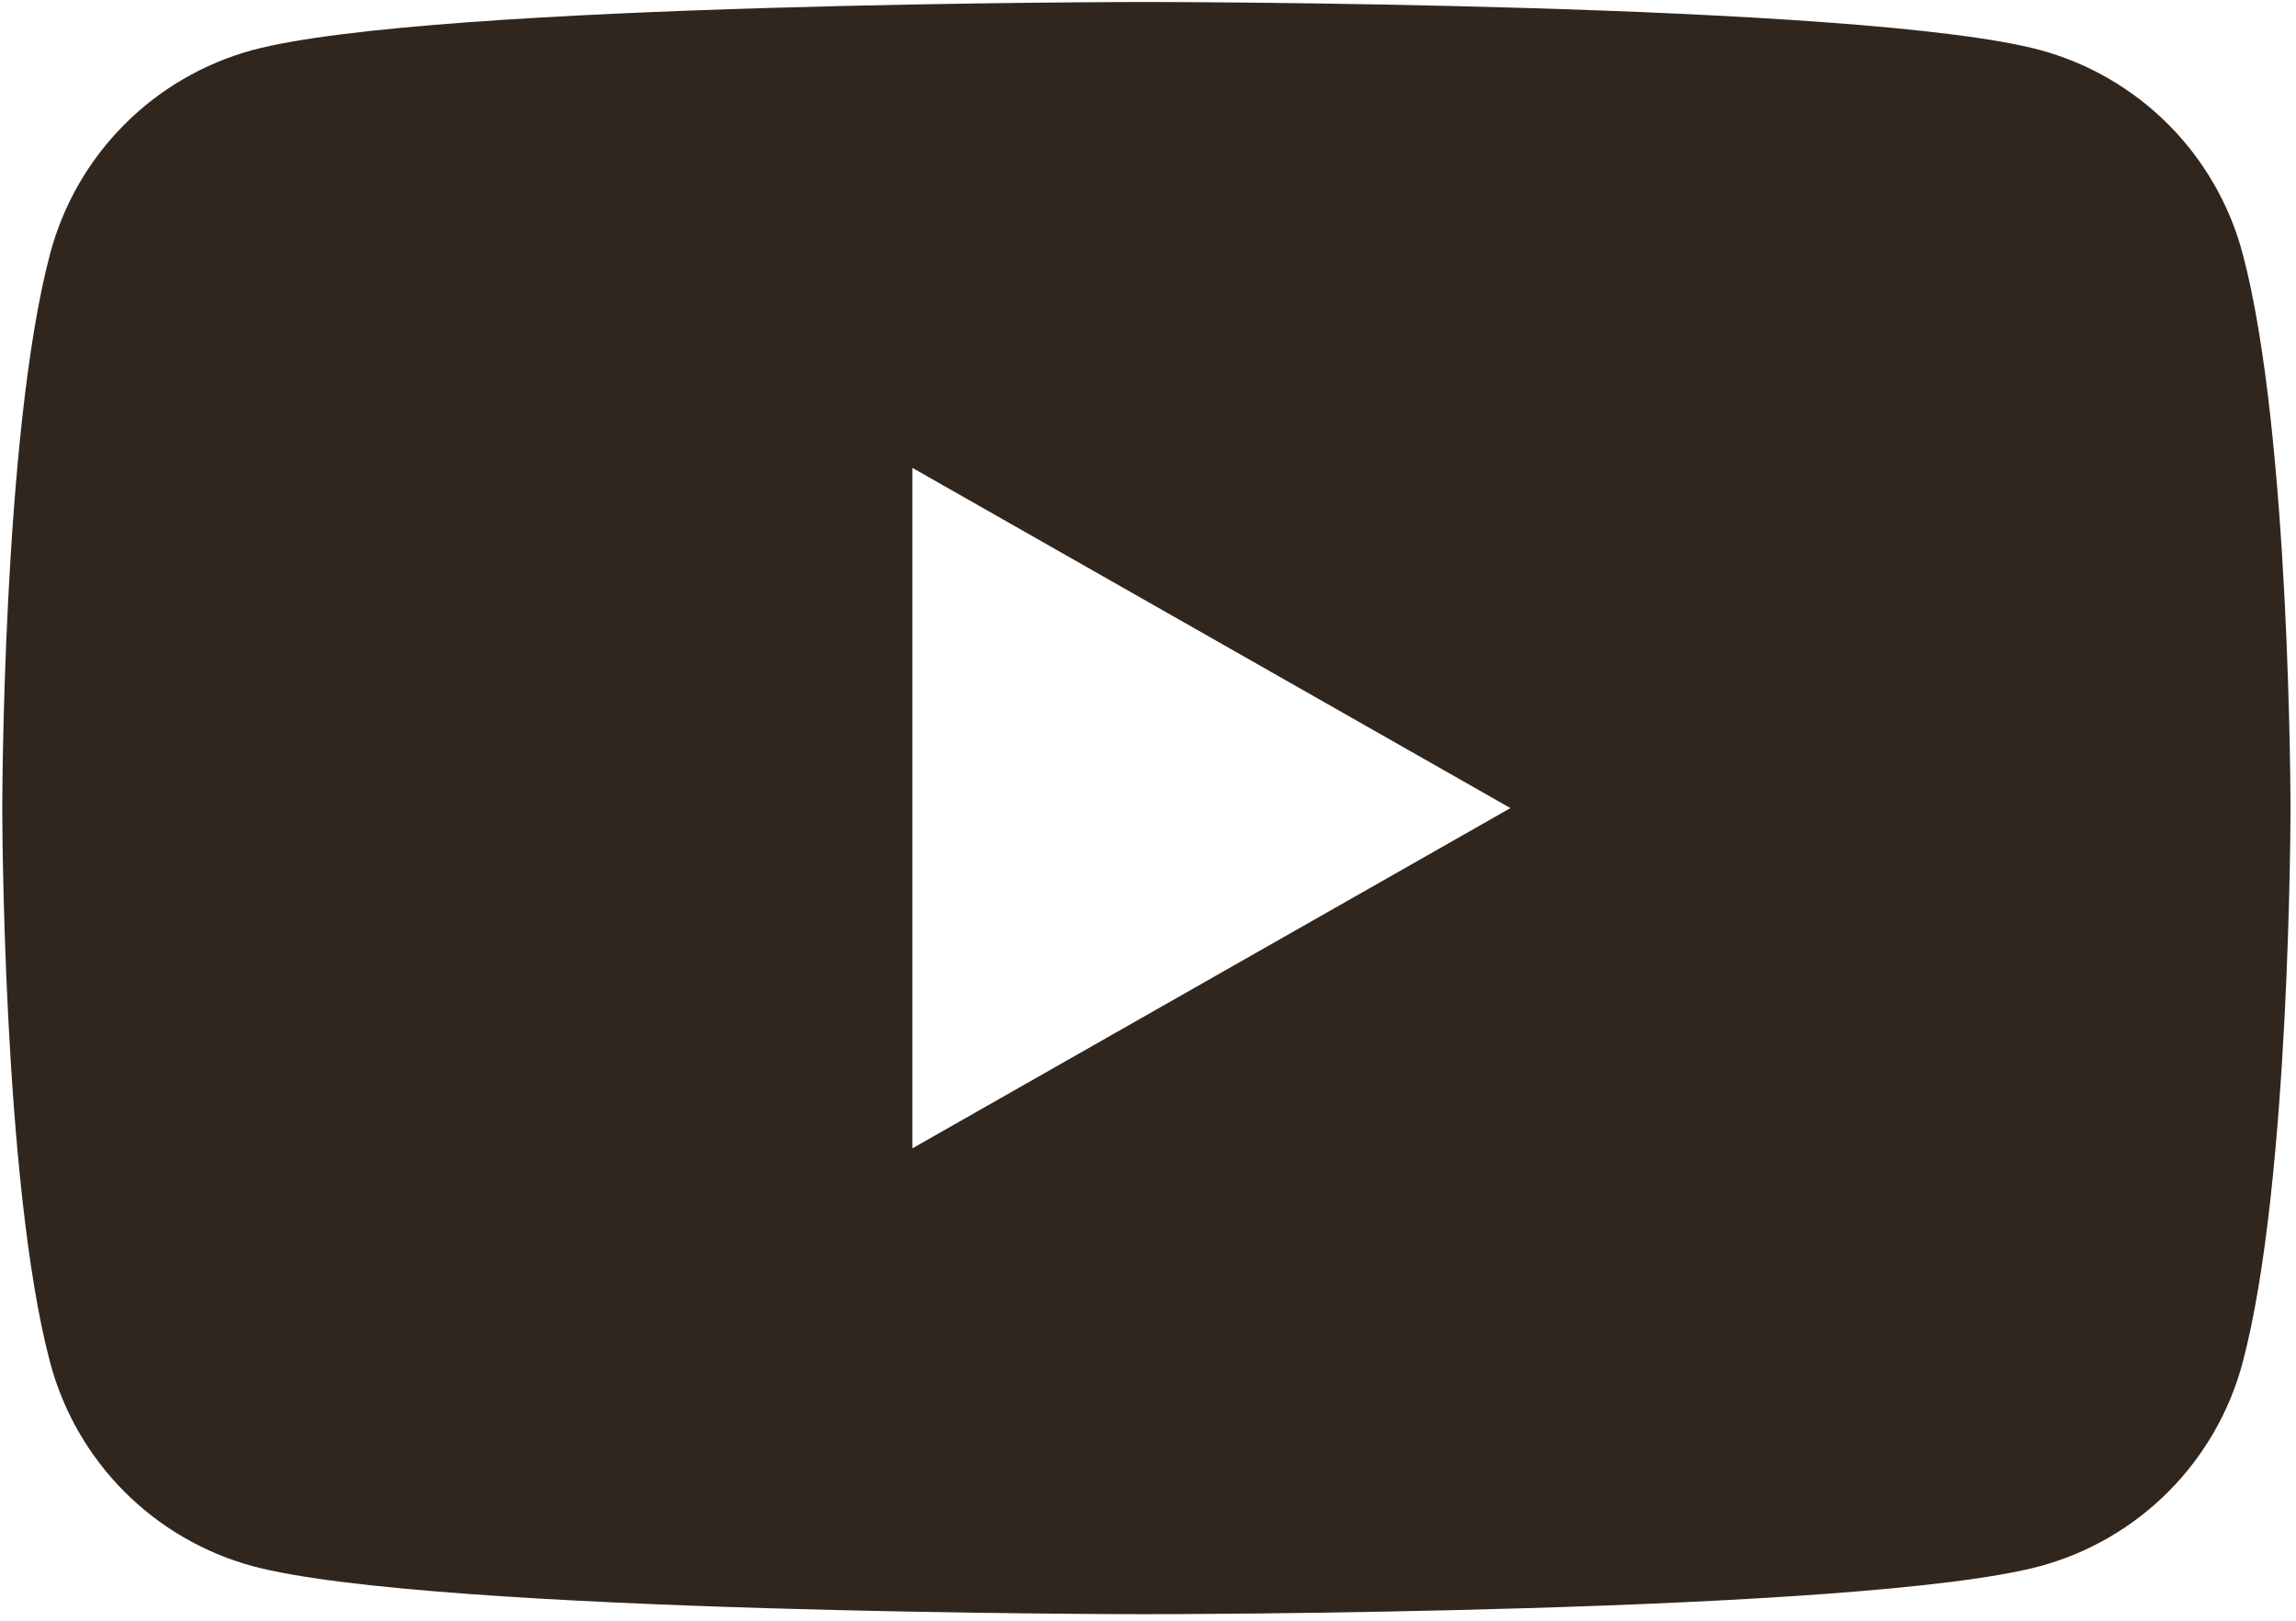
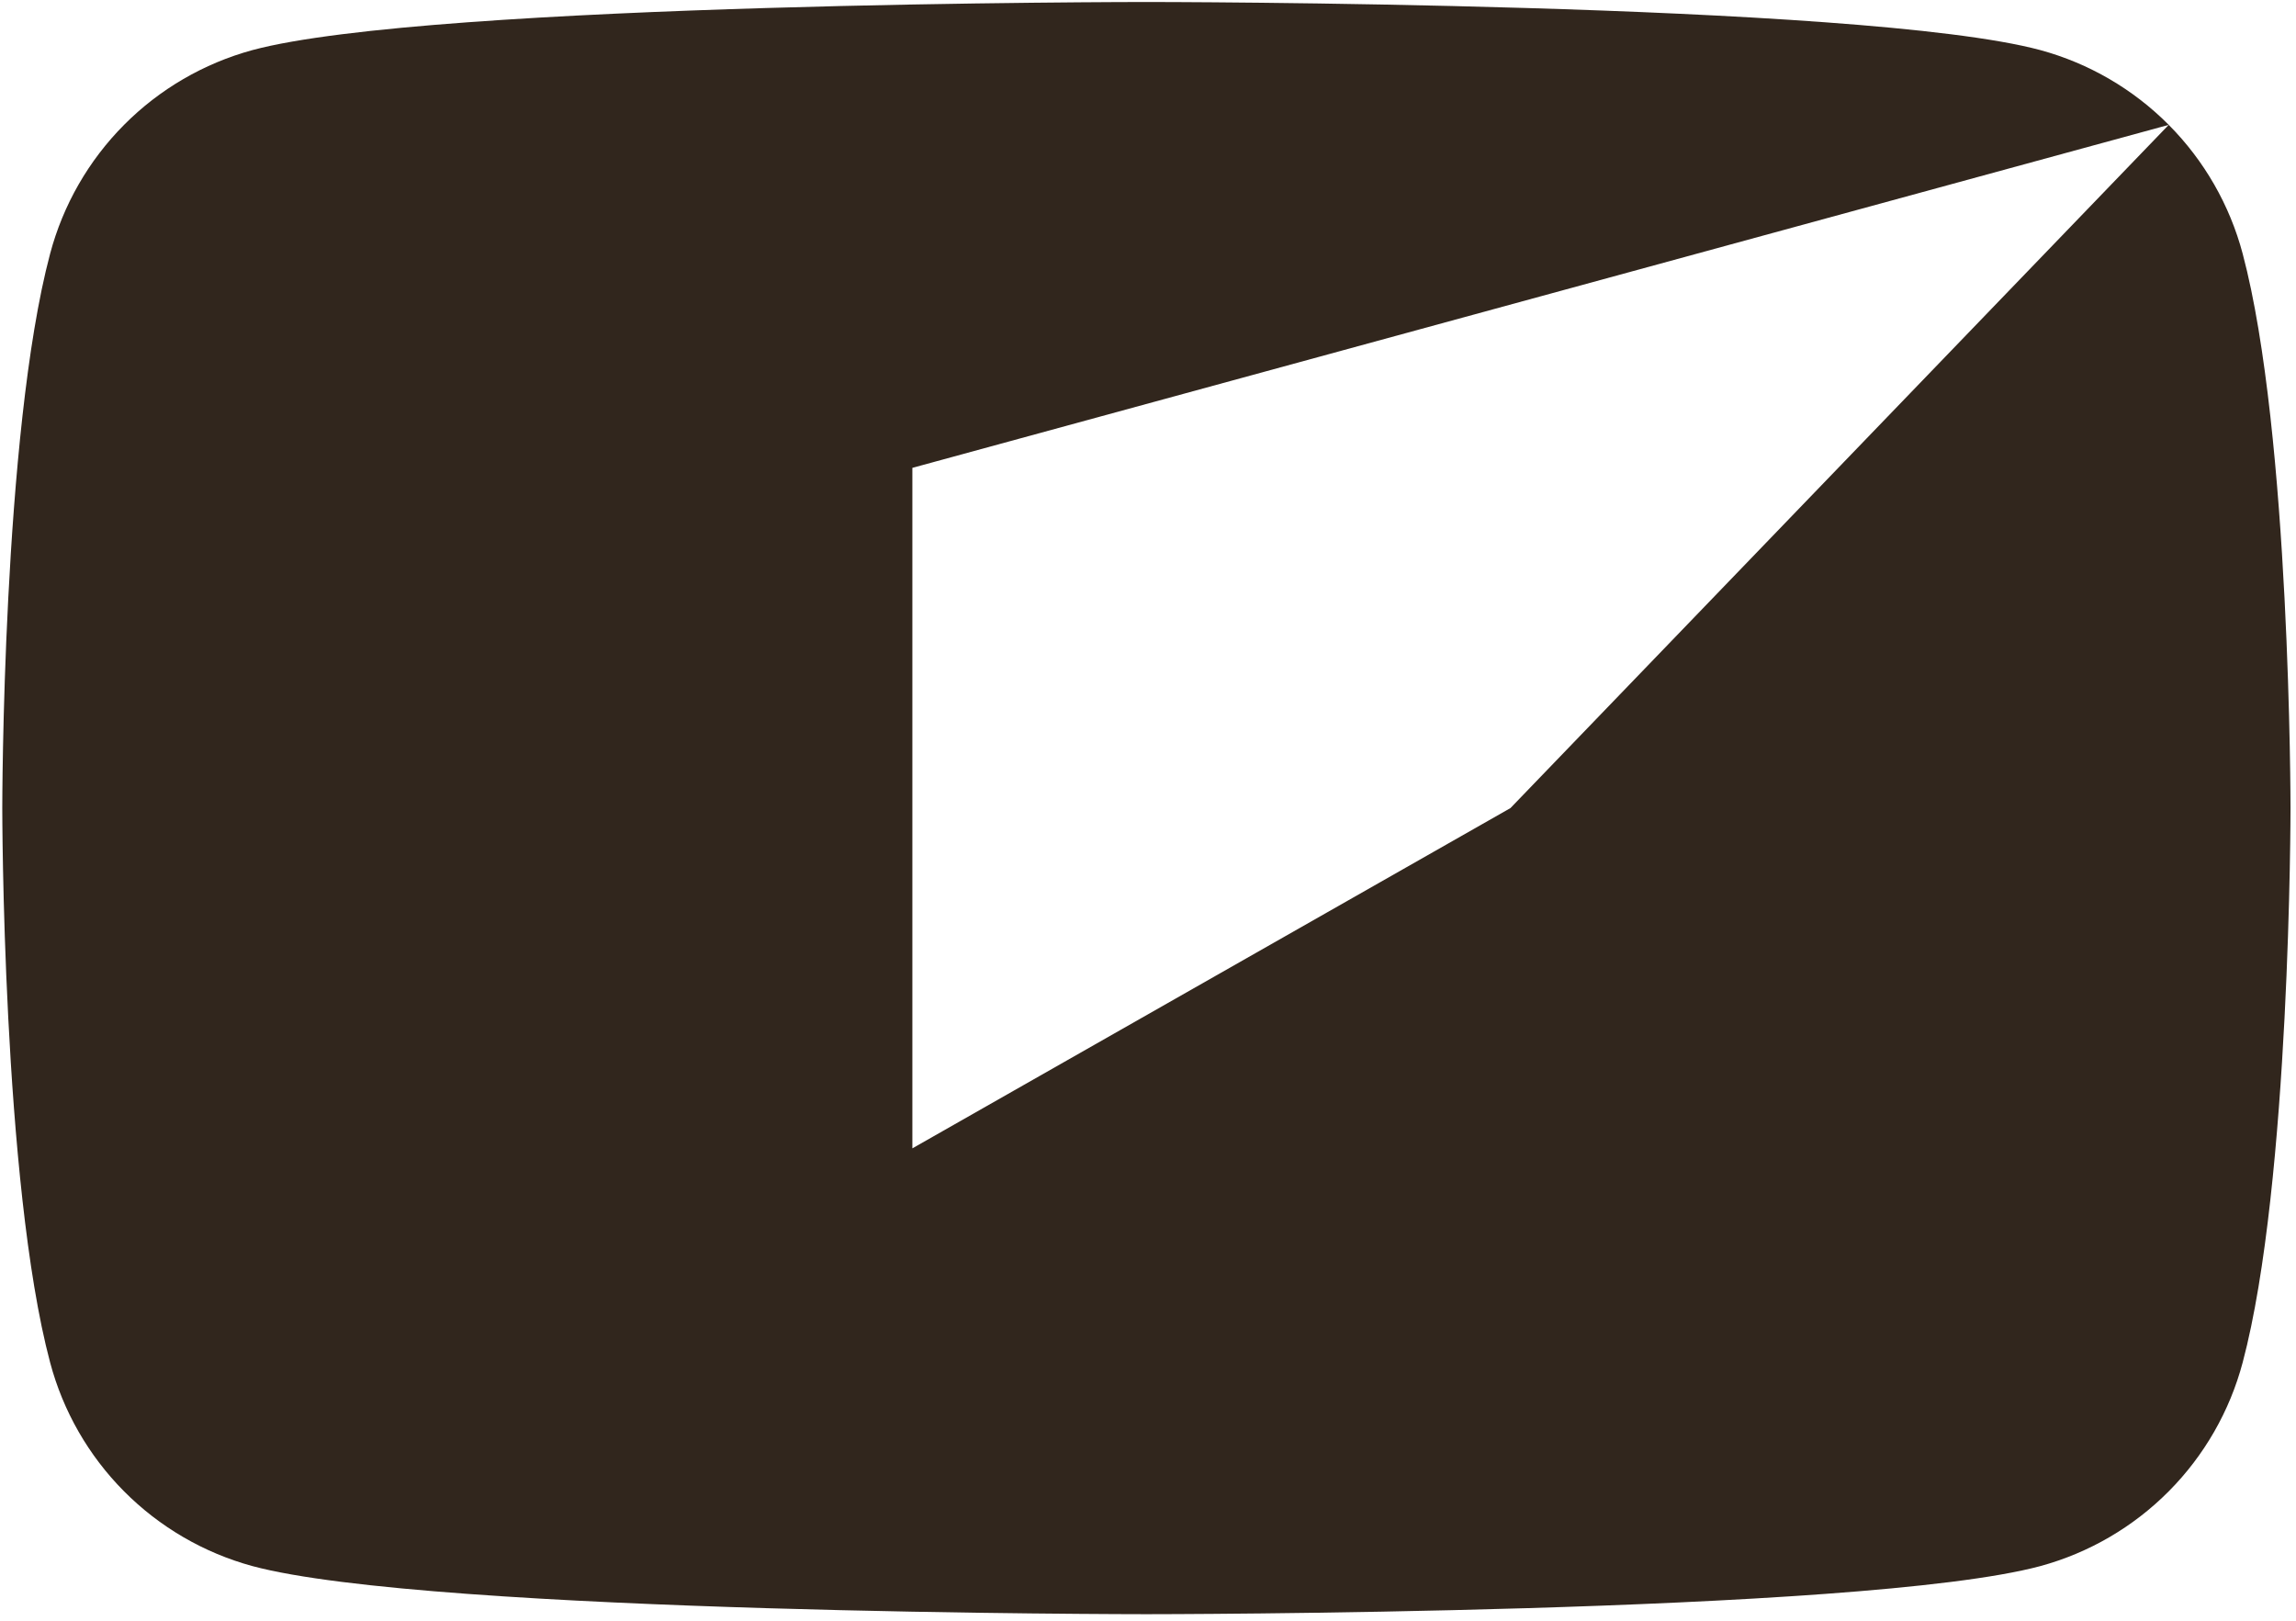
<svg xmlns="http://www.w3.org/2000/svg" width="296" height="209" viewBox="0 0 296 209" fill="none">
-   <path fill-rule="evenodd" clip-rule="evenodd" d="M279.593 16.097C284.17 20.703 287.457 26.431 289.125 32.707C295.293 55.871 295.293 104.178 295.293 104.178C295.293 104.178 295.293 152.484 289.125 175.648C287.457 181.924 284.17 187.652 279.593 192.258C275.016 196.865 269.309 200.189 263.044 201.897C239.98 208.098 147.793 208.098 147.793 208.098C147.793 208.098 55.605 208.098 32.542 201.897C26.277 200.189 20.57 196.865 15.993 192.258C11.416 187.652 8.129 181.924 6.461 175.648C0.293 152.484 0.293 104.178 0.293 104.178C0.293 104.178 0.293 55.871 6.461 32.707C8.129 26.431 11.416 20.703 15.993 16.097C20.57 11.491 26.277 8.167 32.542 6.459C55.605 0.257 147.793 0.257 147.793 0.257C147.793 0.257 239.98 0.257 263.044 6.459C269.309 8.167 275.016 11.491 279.593 16.097ZM194.725 104.178L117.623 60.314V148.043L194.725 104.178Z" fill="#31261D" />
+   <path fill-rule="evenodd" clip-rule="evenodd" d="M279.593 16.097C284.17 20.703 287.457 26.431 289.125 32.707C295.293 55.871 295.293 104.178 295.293 104.178C295.293 104.178 295.293 152.484 289.125 175.648C287.457 181.924 284.17 187.652 279.593 192.258C275.016 196.865 269.309 200.189 263.044 201.897C239.98 208.098 147.793 208.098 147.793 208.098C147.793 208.098 55.605 208.098 32.542 201.897C26.277 200.189 20.57 196.865 15.993 192.258C11.416 187.652 8.129 181.924 6.461 175.648C0.293 152.484 0.293 104.178 0.293 104.178C0.293 104.178 0.293 55.871 6.461 32.707C8.129 26.431 11.416 20.703 15.993 16.097C20.57 11.491 26.277 8.167 32.542 6.459C55.605 0.257 147.793 0.257 147.793 0.257C147.793 0.257 239.98 0.257 263.044 6.459C269.309 8.167 275.016 11.491 279.593 16.097ZL117.623 60.314V148.043L194.725 104.178Z" fill="#31261D" />
</svg>